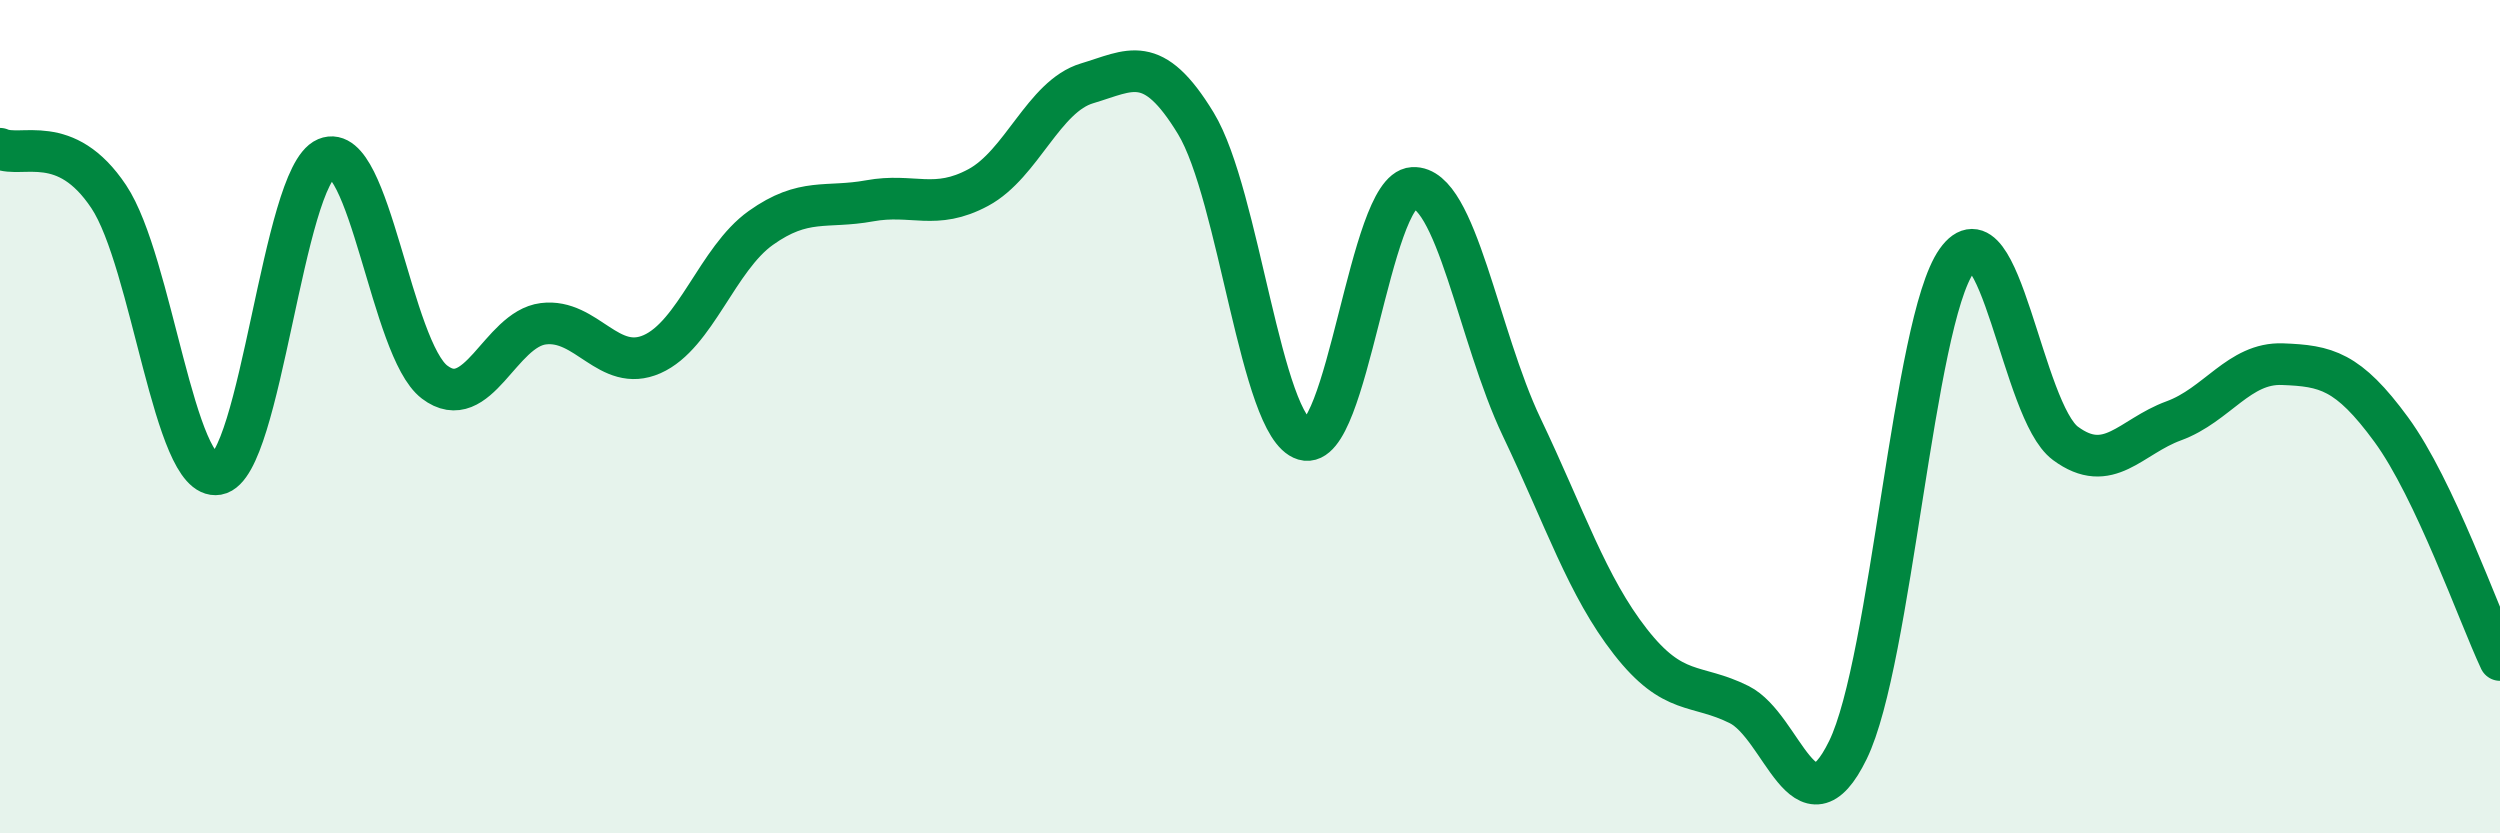
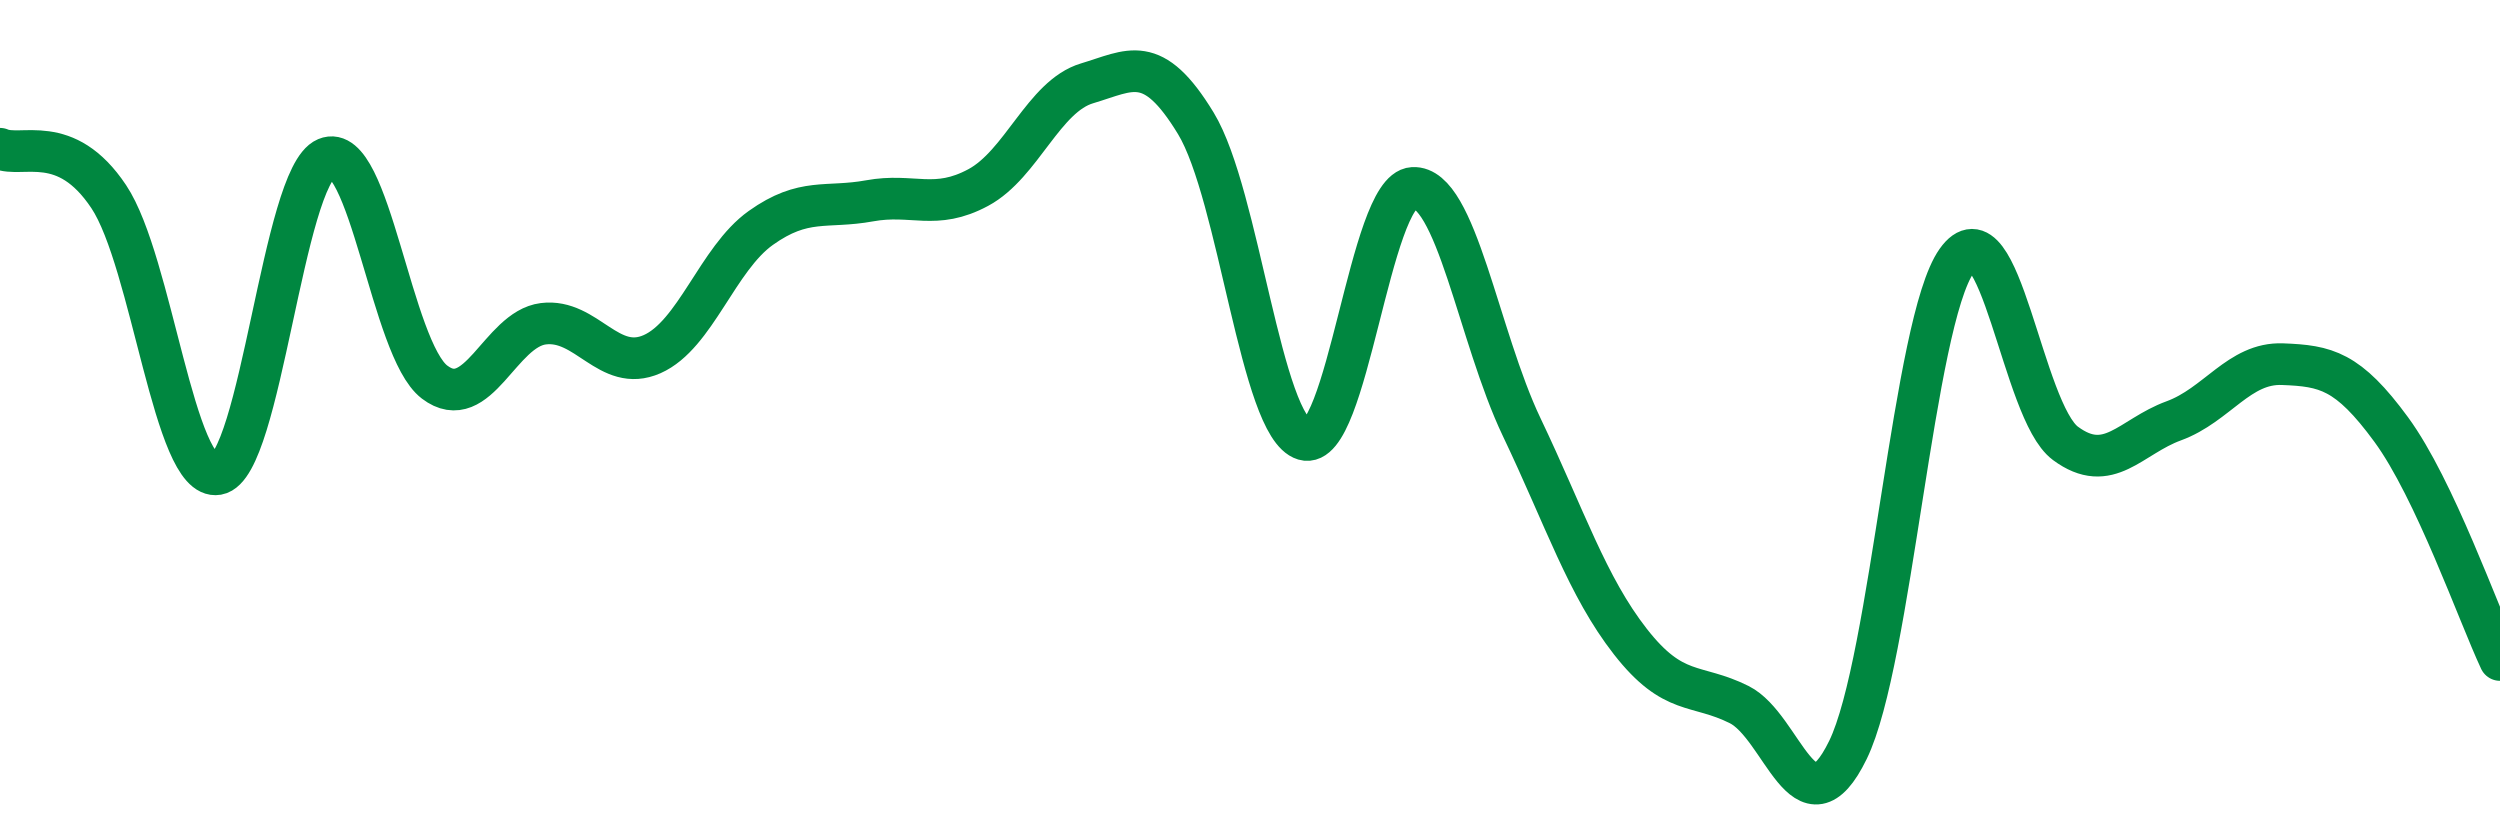
<svg xmlns="http://www.w3.org/2000/svg" width="60" height="20" viewBox="0 0 60 20">
-   <path d="M 0,3.57 C 0.52,3.8 1.57,3.16 2.61,4.72 C 3.65,6.28 4.18,11.56 5.22,11.38 C 6.26,11.2 6.79,4.24 7.83,3.8 C 8.87,3.36 9.39,8.38 10.43,9.17 C 11.47,9.96 12,7.9 13.04,7.77 C 14.08,7.64 14.61,8.96 15.65,8.5 C 16.69,8.04 17.22,6.21 18.26,5.47 C 19.3,4.73 19.83,5.01 20.87,4.82 C 21.91,4.63 22.44,5.06 23.48,4.5 C 24.52,3.94 25.05,2.31 26.09,2 C 27.13,1.69 27.66,1.25 28.7,2.96 C 29.74,4.67 30.26,10.24 31.3,10.55 C 32.34,10.86 32.87,4.57 33.91,4.51 C 34.95,4.45 35.48,8.07 36.52,10.25 C 37.56,12.43 38.09,14.07 39.13,15.4 C 40.17,16.73 40.7,16.39 41.74,16.91 C 42.78,17.43 43.31,20.13 44.35,18 C 45.39,15.87 45.92,7.73 46.96,6.26 C 48,4.79 48.53,9.87 49.57,10.64 C 50.61,11.41 51.13,10.48 52.17,10.1 C 53.21,9.72 53.74,8.7 54.78,8.74 C 55.82,8.78 56.35,8.89 57.39,10.31 C 58.43,11.73 59.48,14.73 60,15.84L60 20L0 20Z" fill="#008740" opacity="0.1" stroke-linecap="round" stroke-linejoin="round" />
  <path d="M 0,3.57 C 0.52,3.8 1.57,3.16 2.61,4.72 C 3.65,6.28 4.18,11.56 5.22,11.38 C 6.26,11.2 6.79,4.24 7.83,3.8 C 8.87,3.36 9.39,8.38 10.43,9.17 C 11.47,9.96 12,7.9 13.04,7.77 C 14.08,7.64 14.61,8.96 15.65,8.5 C 16.69,8.04 17.22,6.21 18.26,5.47 C 19.3,4.73 19.83,5.01 20.87,4.82 C 21.91,4.63 22.44,5.06 23.48,4.5 C 24.52,3.94 25.05,2.31 26.09,2 C 27.13,1.69 27.66,1.25 28.7,2.96 C 29.74,4.67 30.26,10.24 31.3,10.55 C 32.34,10.86 32.87,4.57 33.91,4.51 C 34.95,4.45 35.48,8.07 36.52,10.25 C 37.56,12.43 38.09,14.07 39.13,15.4 C 40.17,16.73 40.7,16.39 41.74,16.91 C 42.78,17.43 43.31,20.13 44.35,18 C 45.39,15.87 45.92,7.73 46.96,6.26 C 48,4.79 48.53,9.87 49.57,10.64 C 50.61,11.41 51.13,10.48 52.17,10.1 C 53.21,9.72 53.74,8.7 54.78,8.74 C 55.82,8.78 56.35,8.89 57.39,10.31 C 58.43,11.73 59.48,14.73 60,15.84" stroke="#008740" stroke-width="1" fill="none" stroke-linecap="round" stroke-linejoin="round" />
</svg>